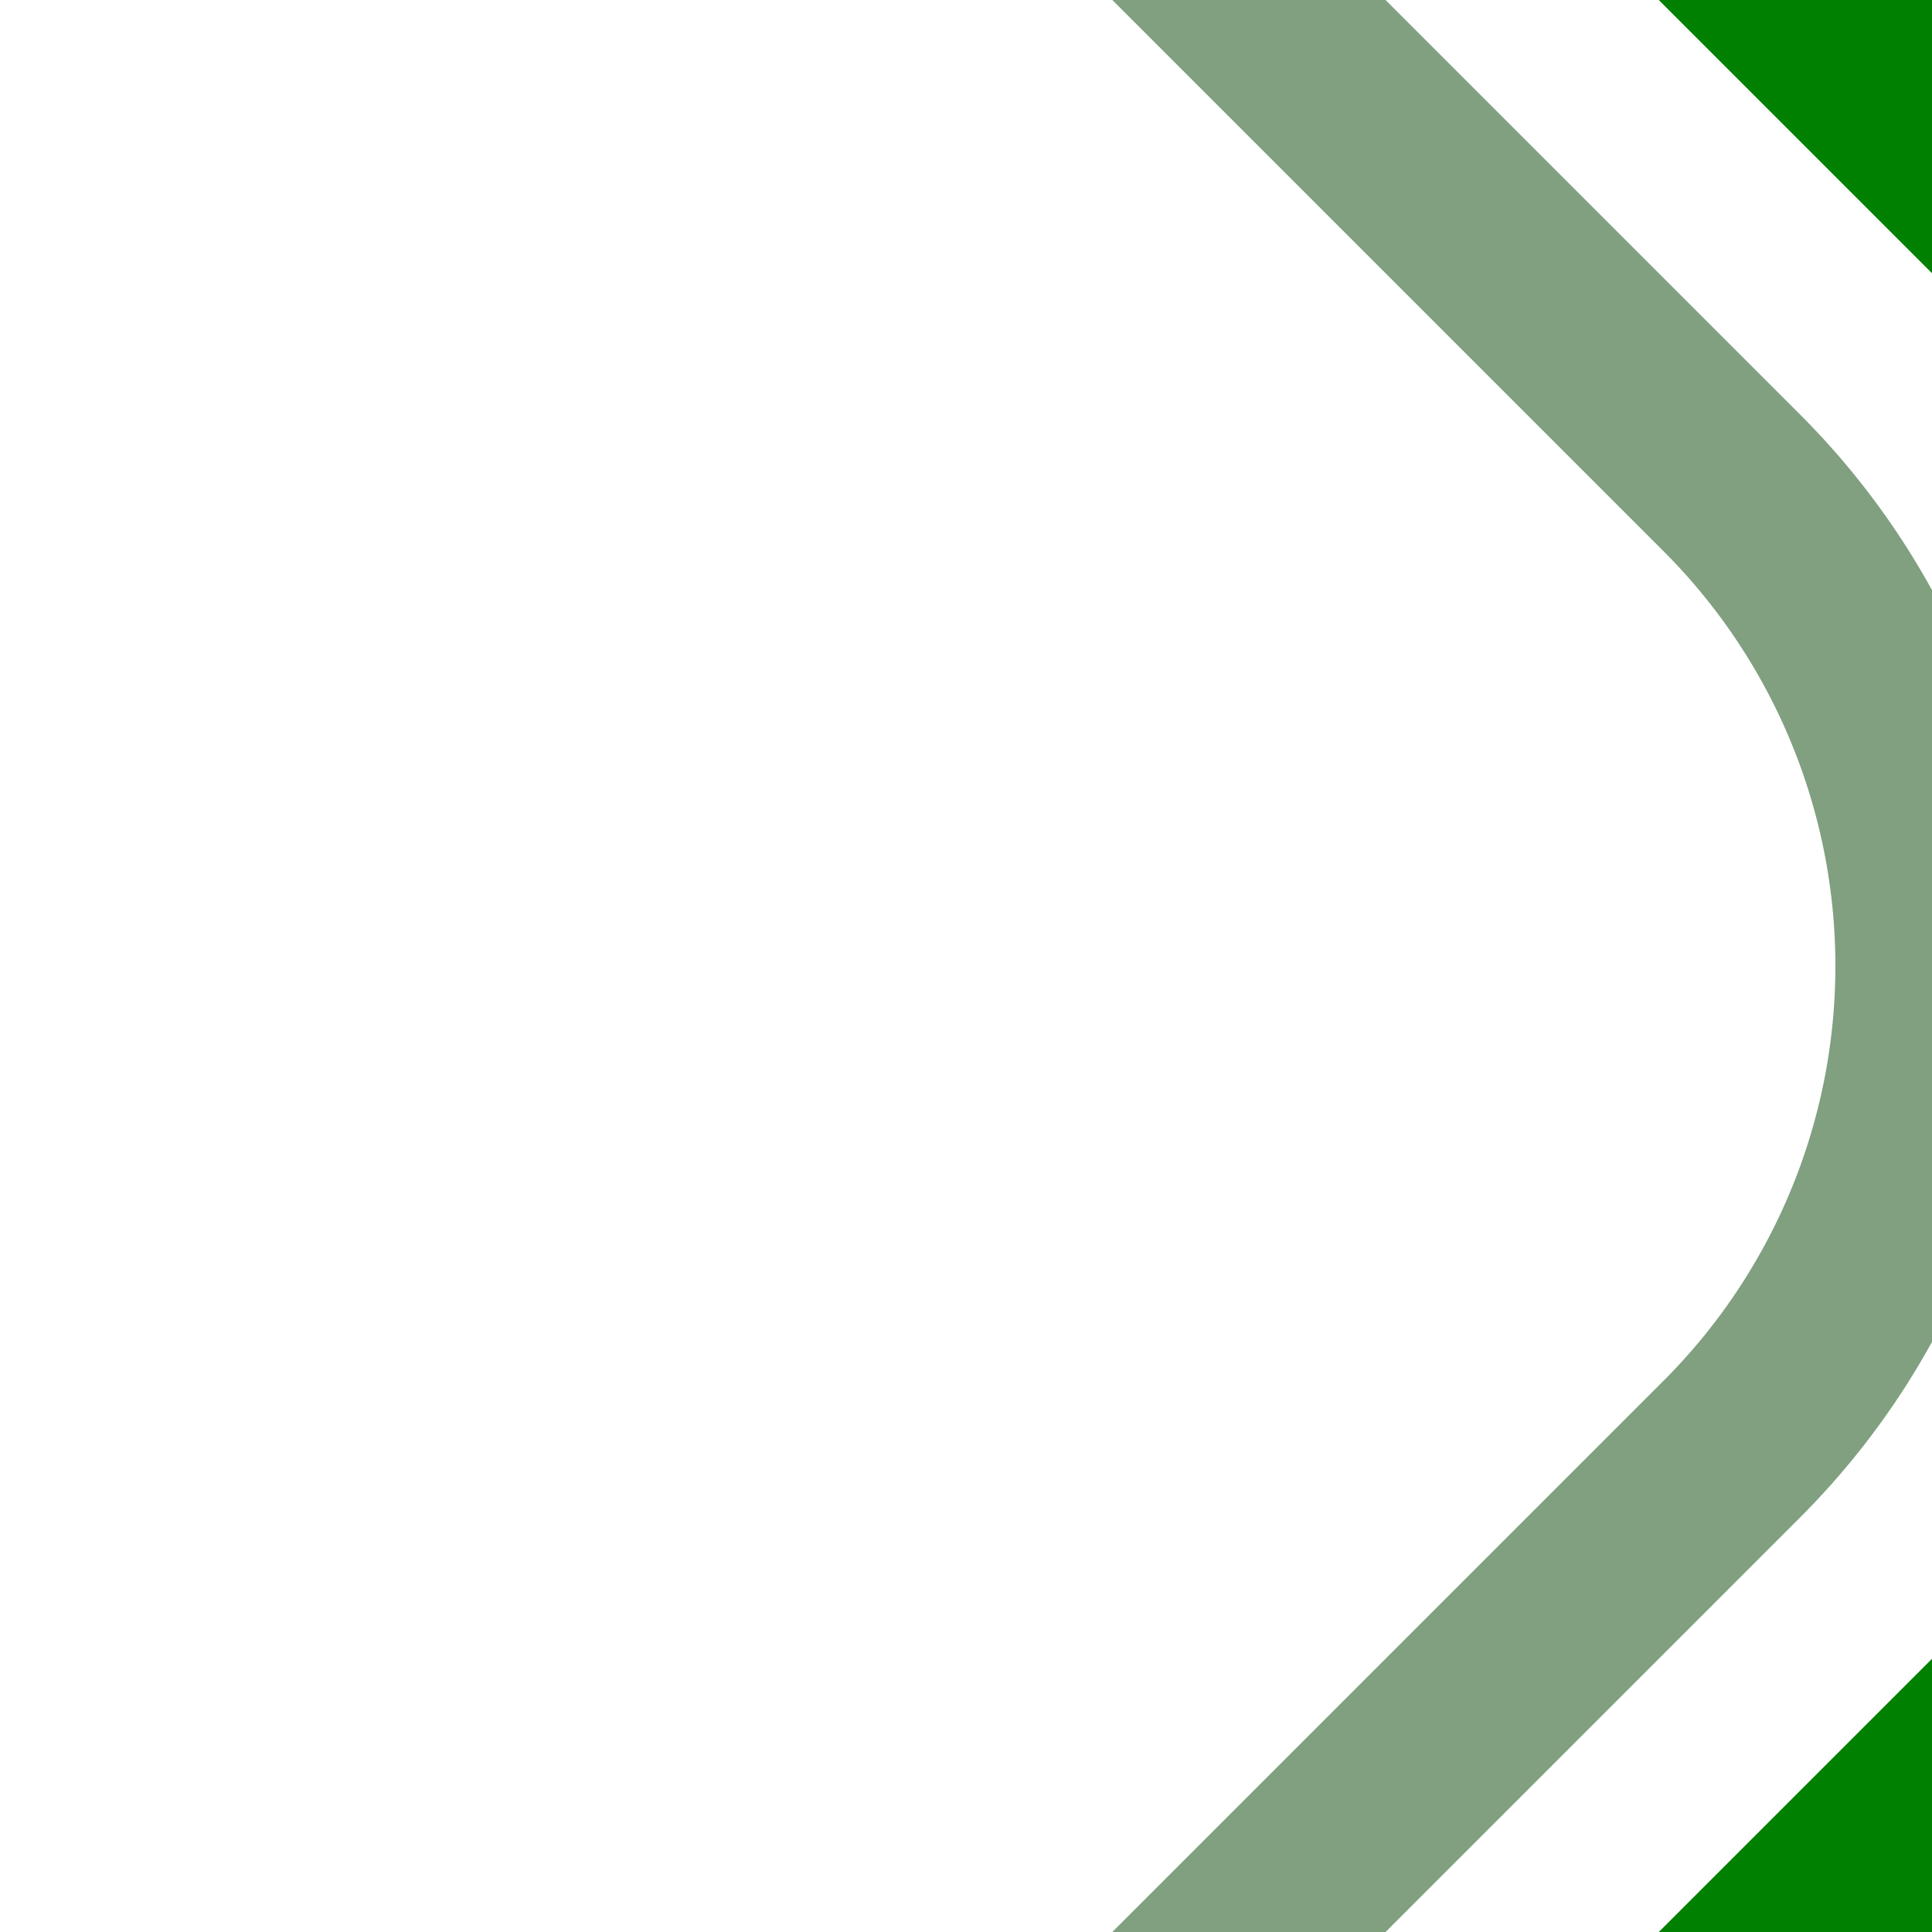
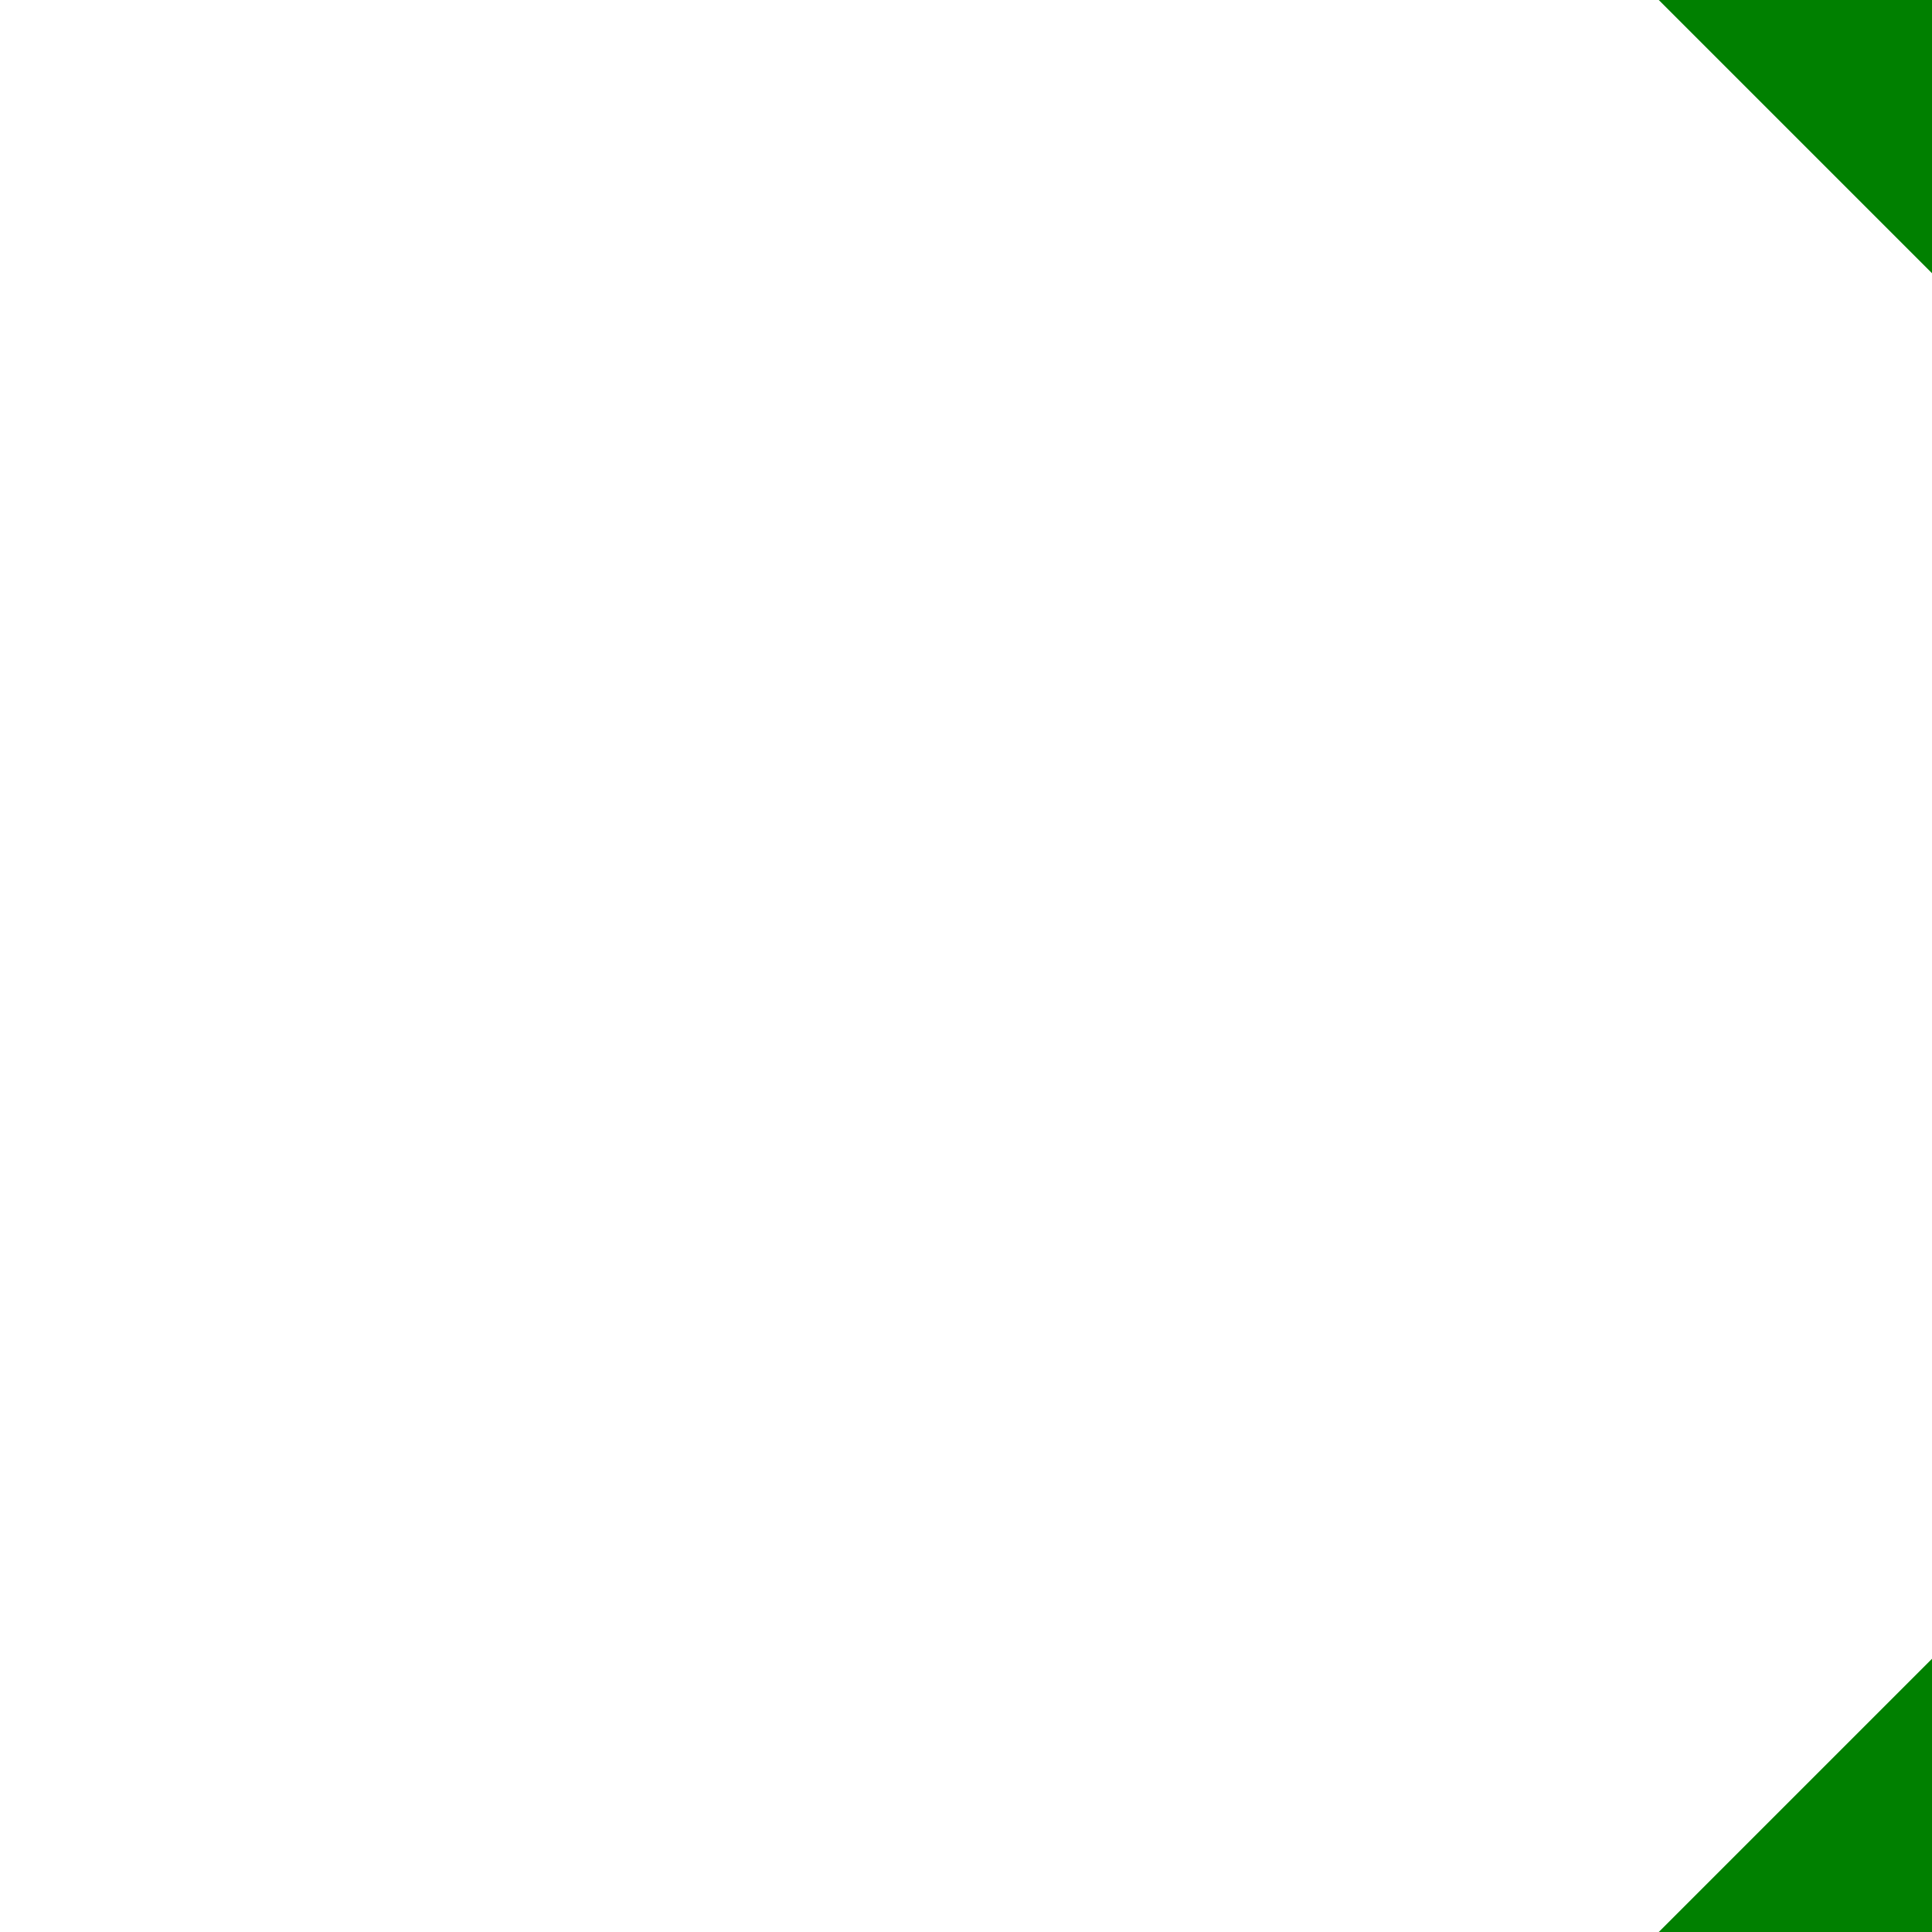
<svg xmlns="http://www.w3.org/2000/svg" width="500" height="500">
  <title>fhSTR3+4~LL</title>
-   <path stroke="#80A080" d="m 298.22,-25 150,150 a 176.78,176.78 0 0 1 0,250 l -150,150" stroke-width="50" fill="none" />
  <path stroke="#008000" d="m 460,-40 80,80 m 0,420 -80,80" stroke-width="100" />
</svg>